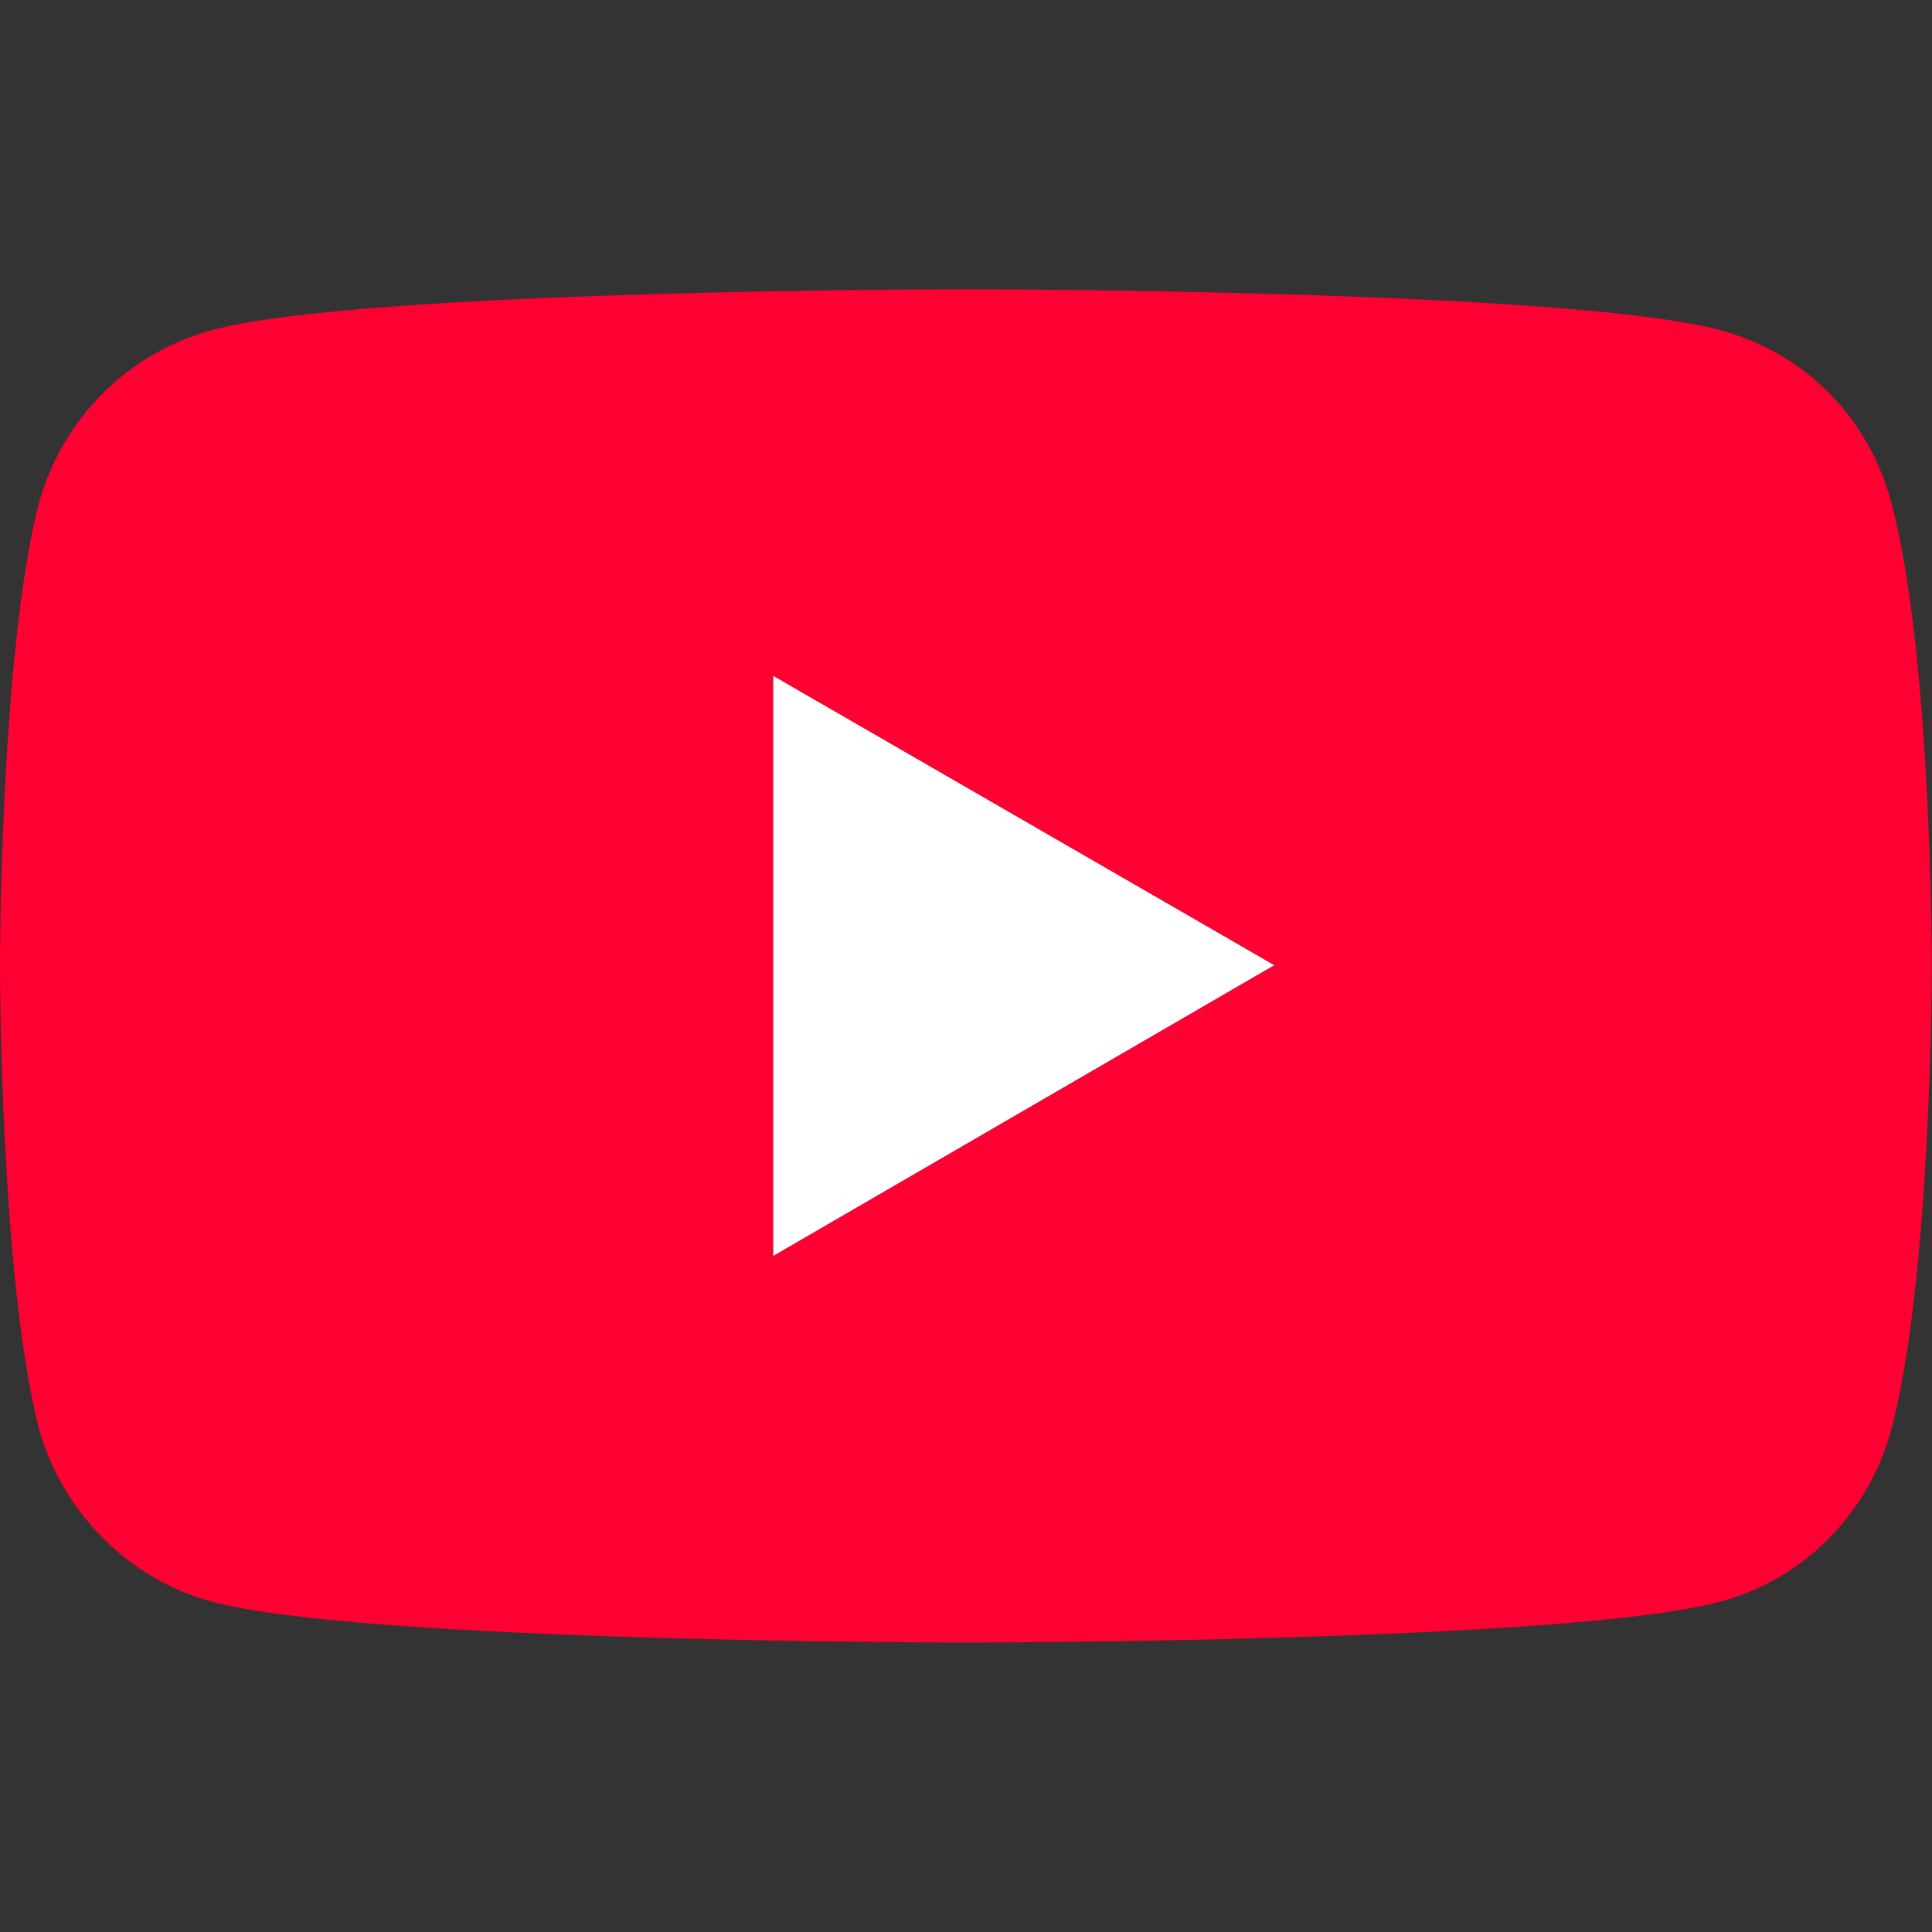
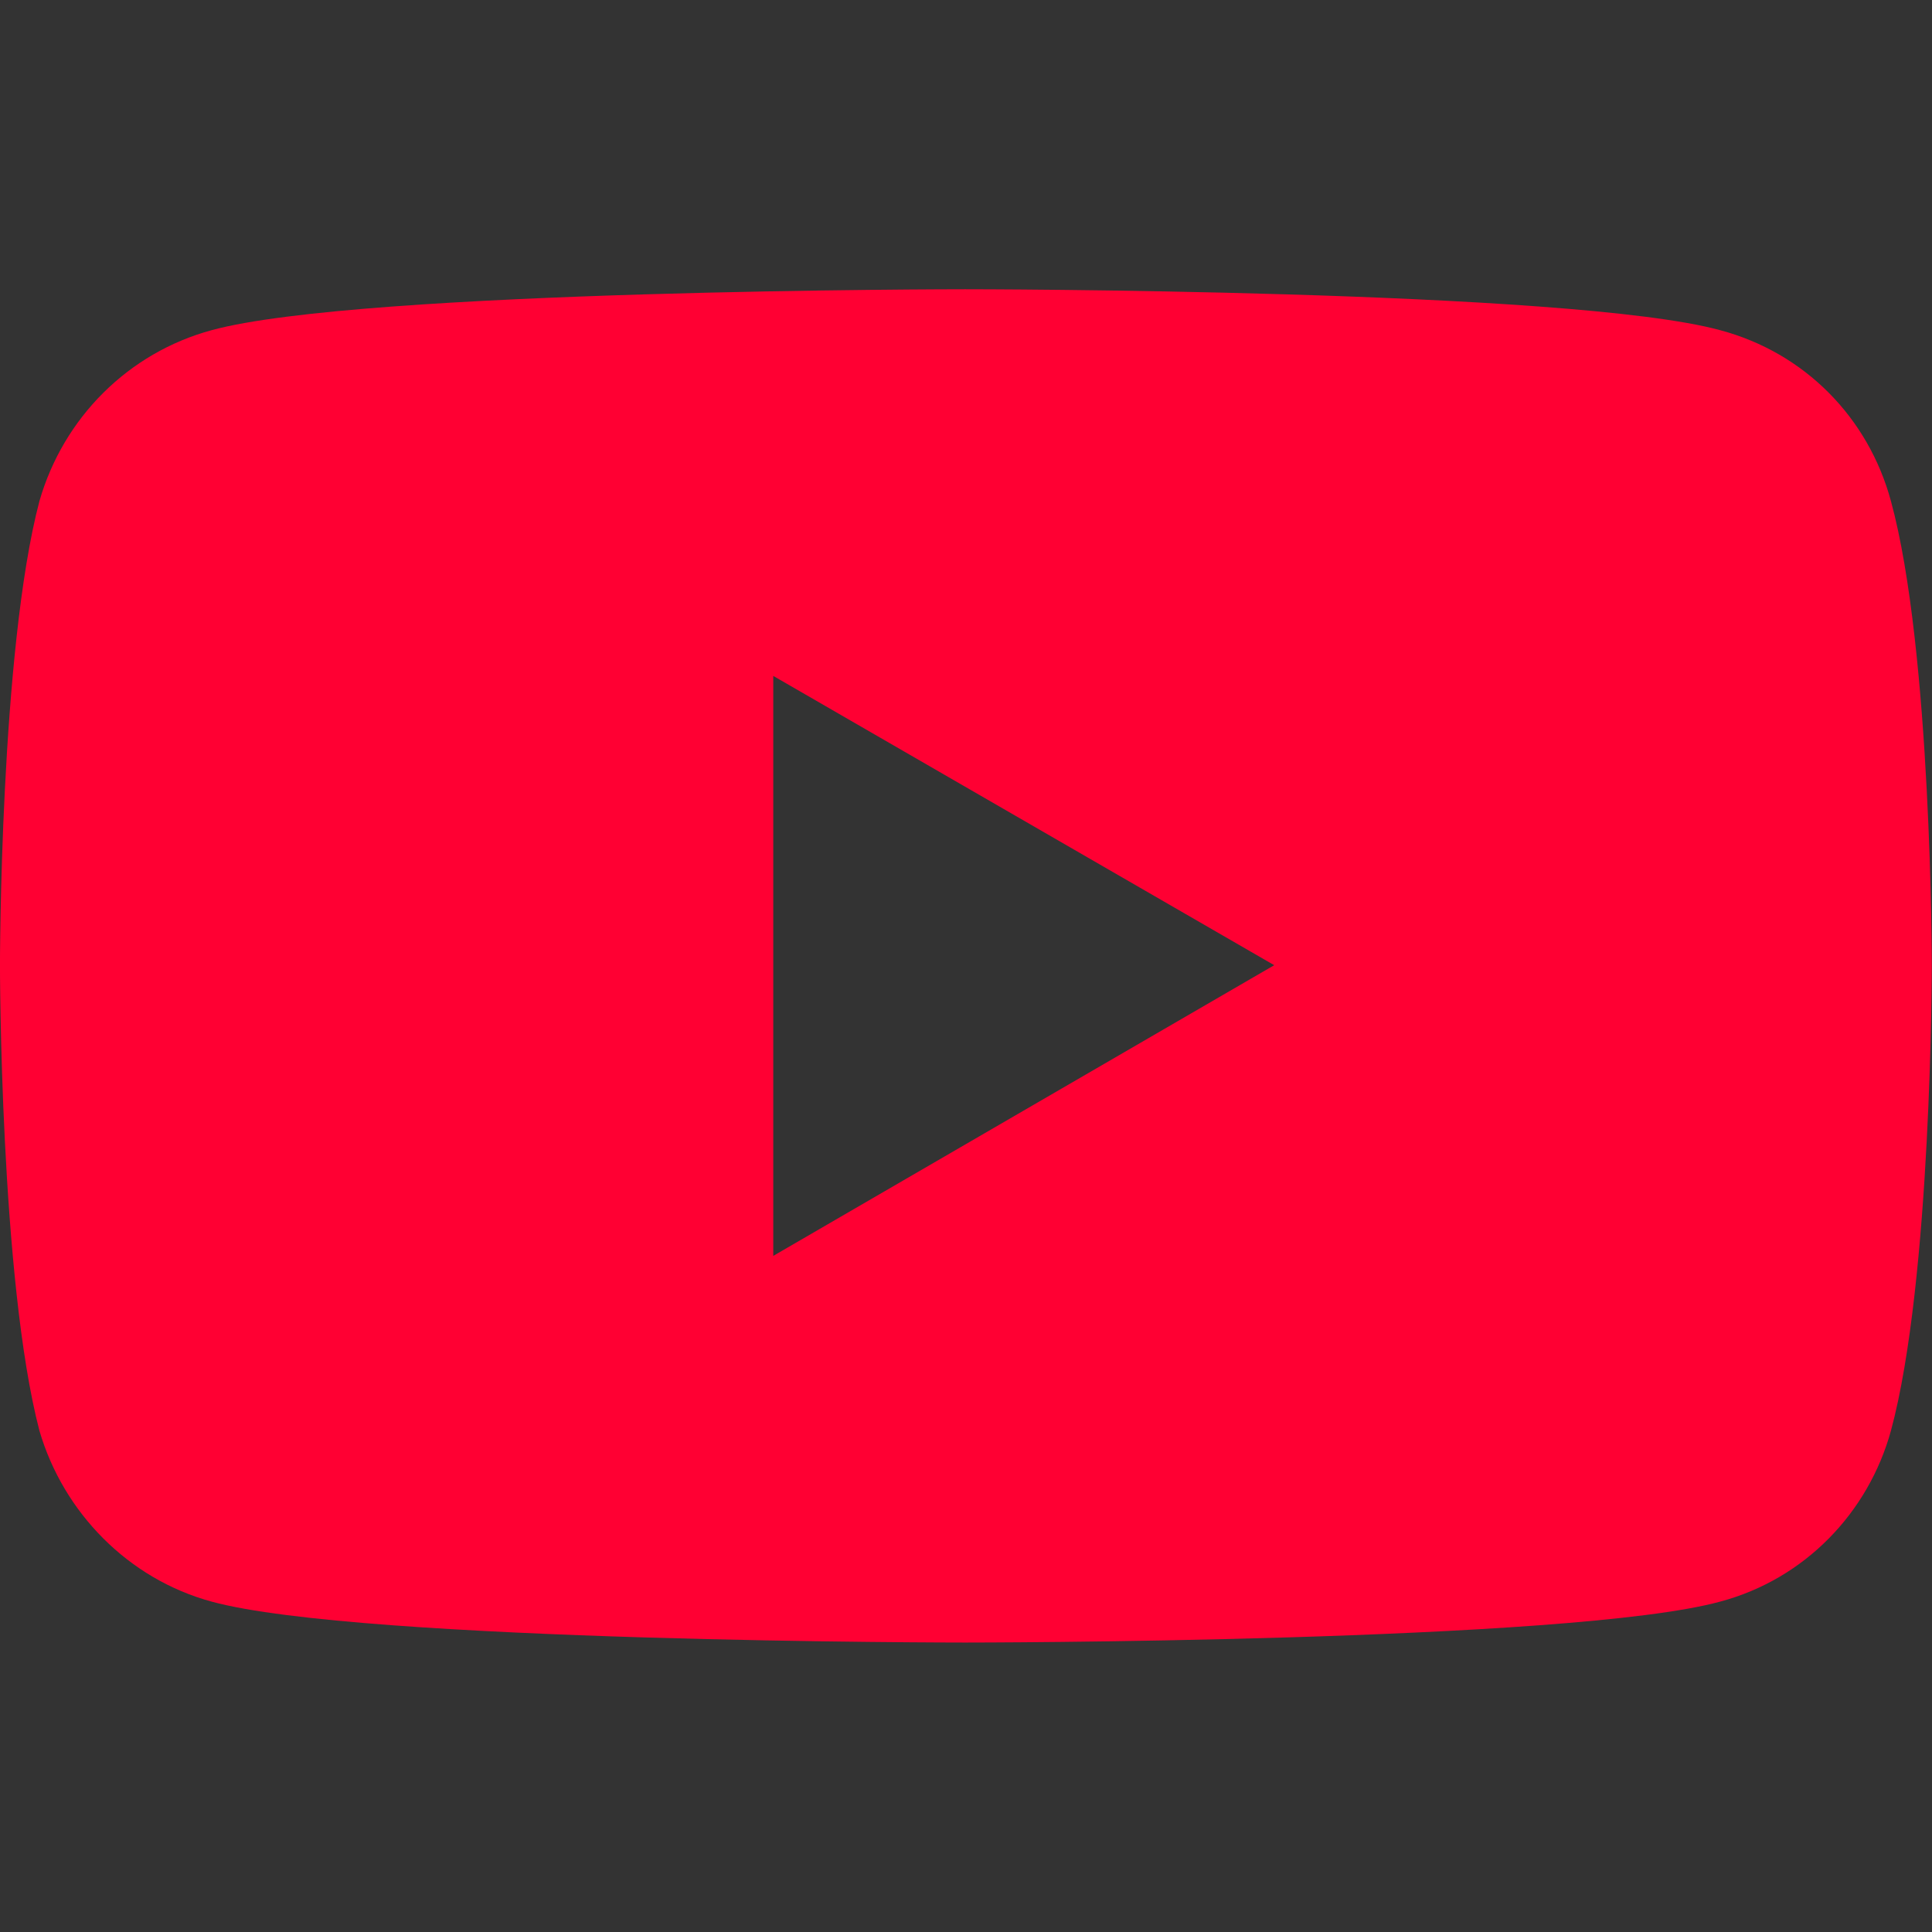
<svg xmlns="http://www.w3.org/2000/svg" xmlns:ns1="http://www.serif.com/" width="100%" height="100%" viewBox="0 0 600 600" version="1.1" xml:space="preserve" style="fill-rule:evenodd;clip-rule:evenodd;stroke-linejoin:round;stroke-miterlimit:2;">
  <rect x="0" y="0" width="600" height="600" fill="#333333" stroke="none" />
  <g id="Layer-1" ns1:id="Layer 1" transform="matrix(1.513,0,0,1.513,-155.59,-90.285)">
    <g transform="matrix(1,0,0,1,261.556,198.411)">
      <path d="M0,119.046L102.827,59.378L0,0L0,119.046ZM-115.28,190.011C-132.37,185.376 -145.694,171.763 -150.618,154.963C-158.728,123.97 -158.728,59.378 -158.728,59.378C-158.728,59.378 -158.728,-5.214 -150.618,-35.917C-145.694,-53.006 -132.37,-66.331 -115.28,-70.965C-84.577,-79.365 39.393,-79.365 39.393,-79.365C39.393,-79.365 163.653,-79.365 194.357,-70.965C211.736,-66.331 224.77,-53.006 229.405,-35.917C237.804,-5.214 237.804,59.378 237.804,59.378C237.804,59.378 237.804,123.97 229.405,154.963C224.77,171.763 211.736,185.376 194.357,190.011C163.653,198.411 39.393,198.411 39.393,198.411C39.393,198.411 -84.577,198.411 -115.28,190.011" style="fill:rgb(255,0,51);fill-rule:nonzero;" />
    </g>
    <g transform="matrix(1,0,0,1,261.556,198.411)">
-       <path d="M0,119.046L102.827,59.378L0,0L0,119.046Z" style="fill:white;fill-rule:nonzero;" />
-     </g>
+       </g>
  </g>
</svg>